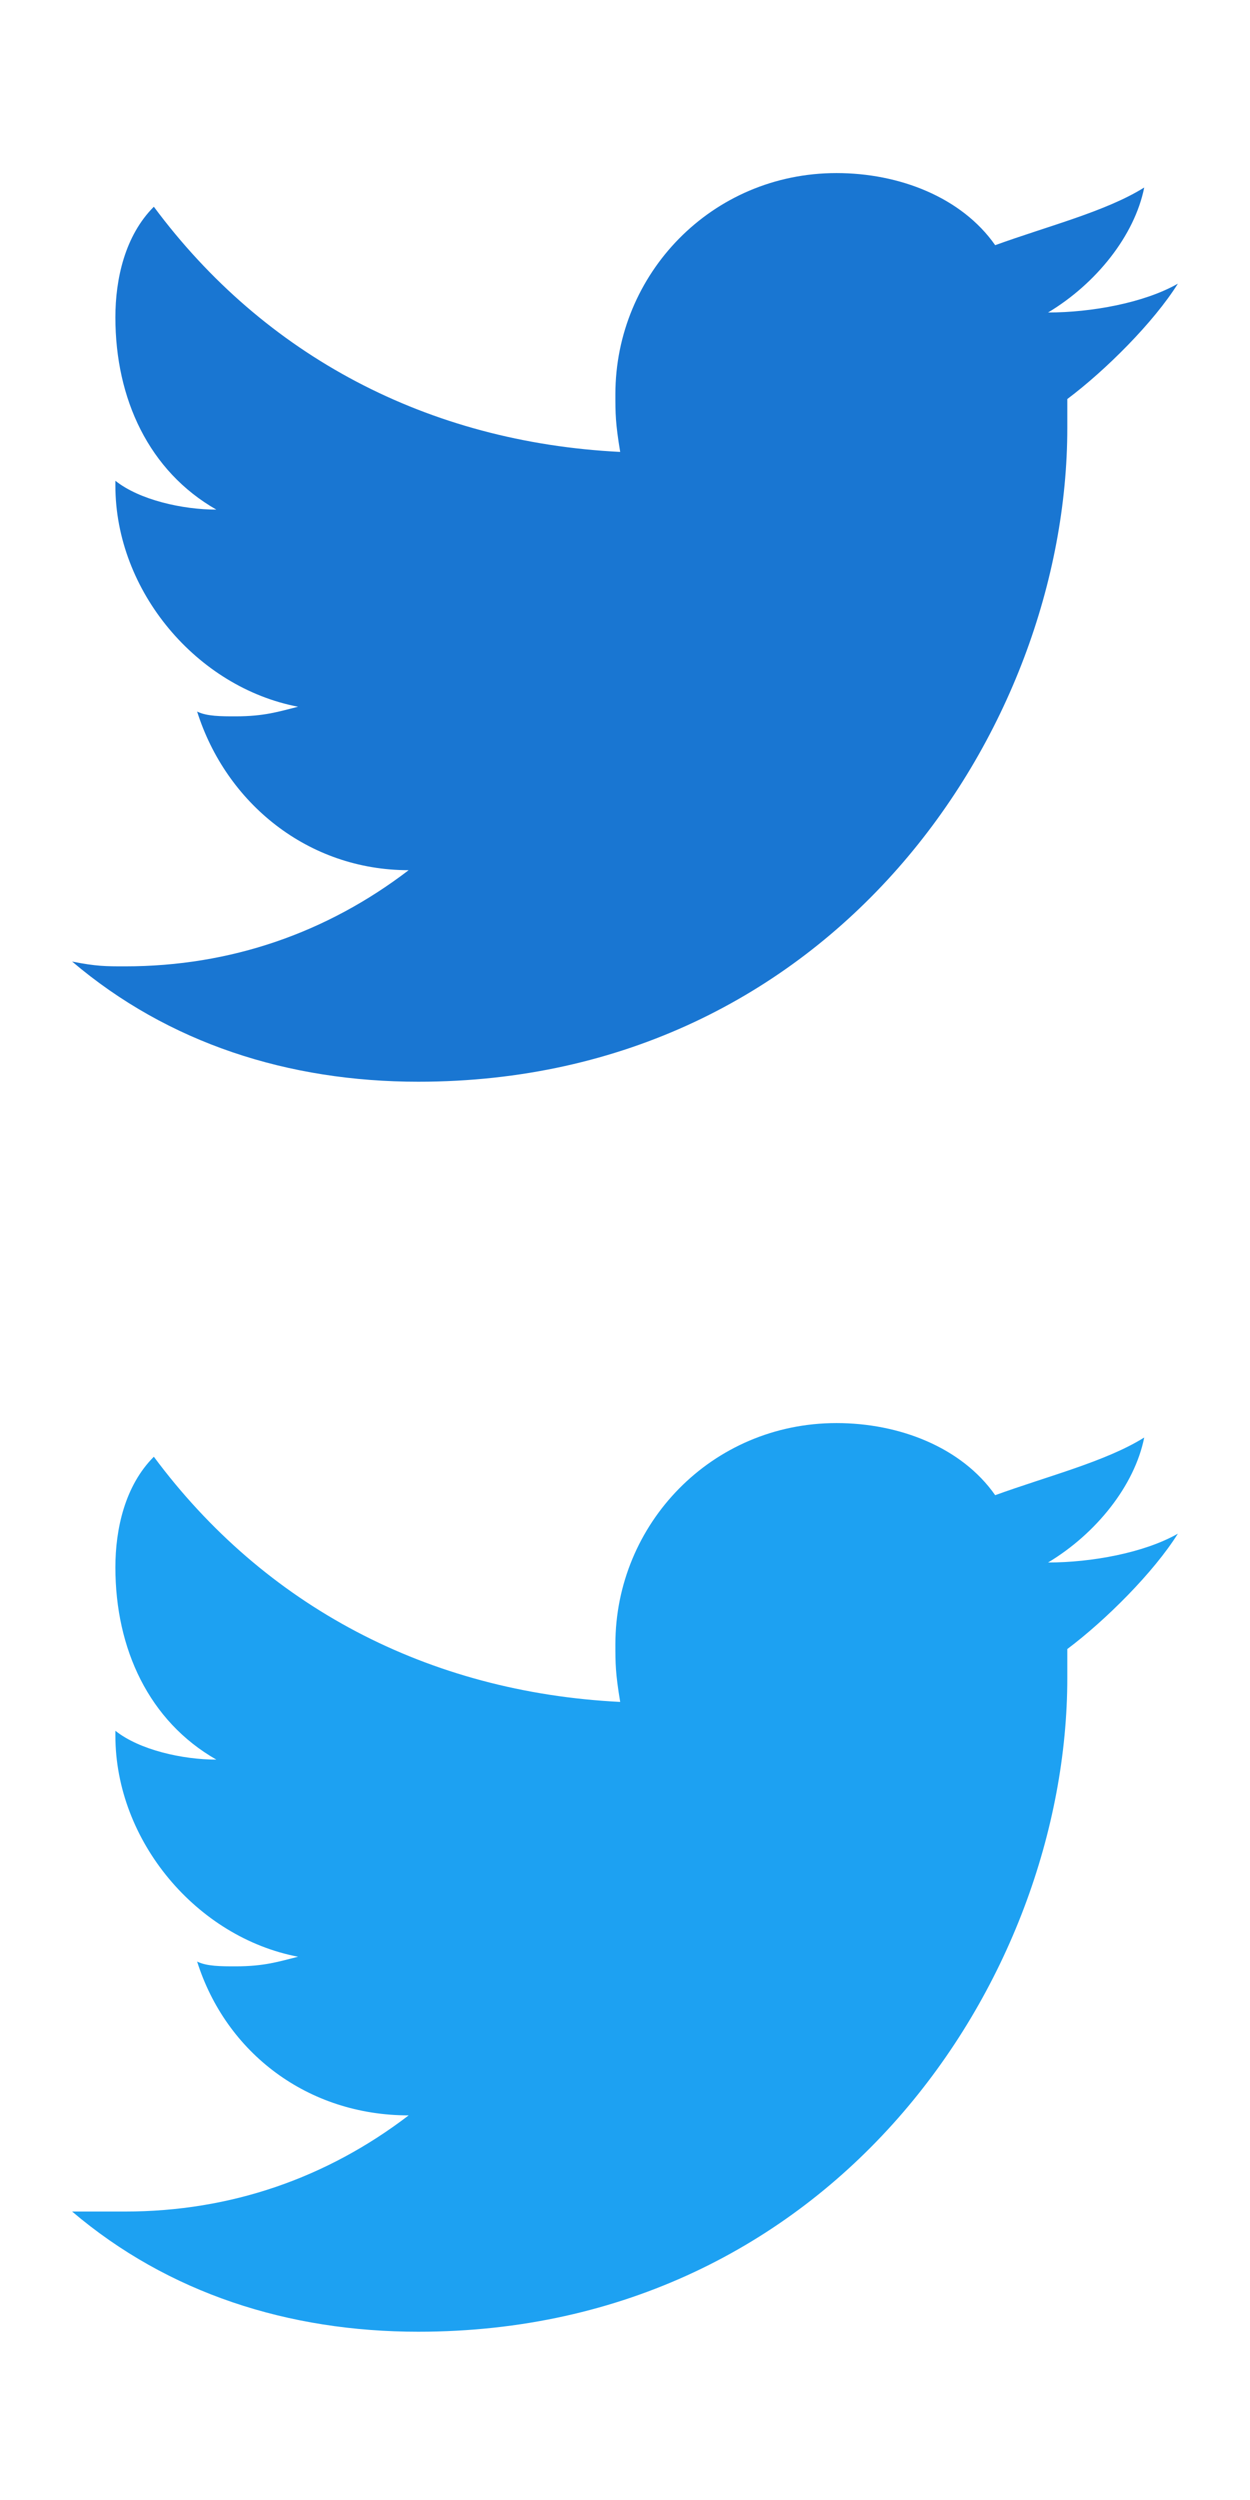
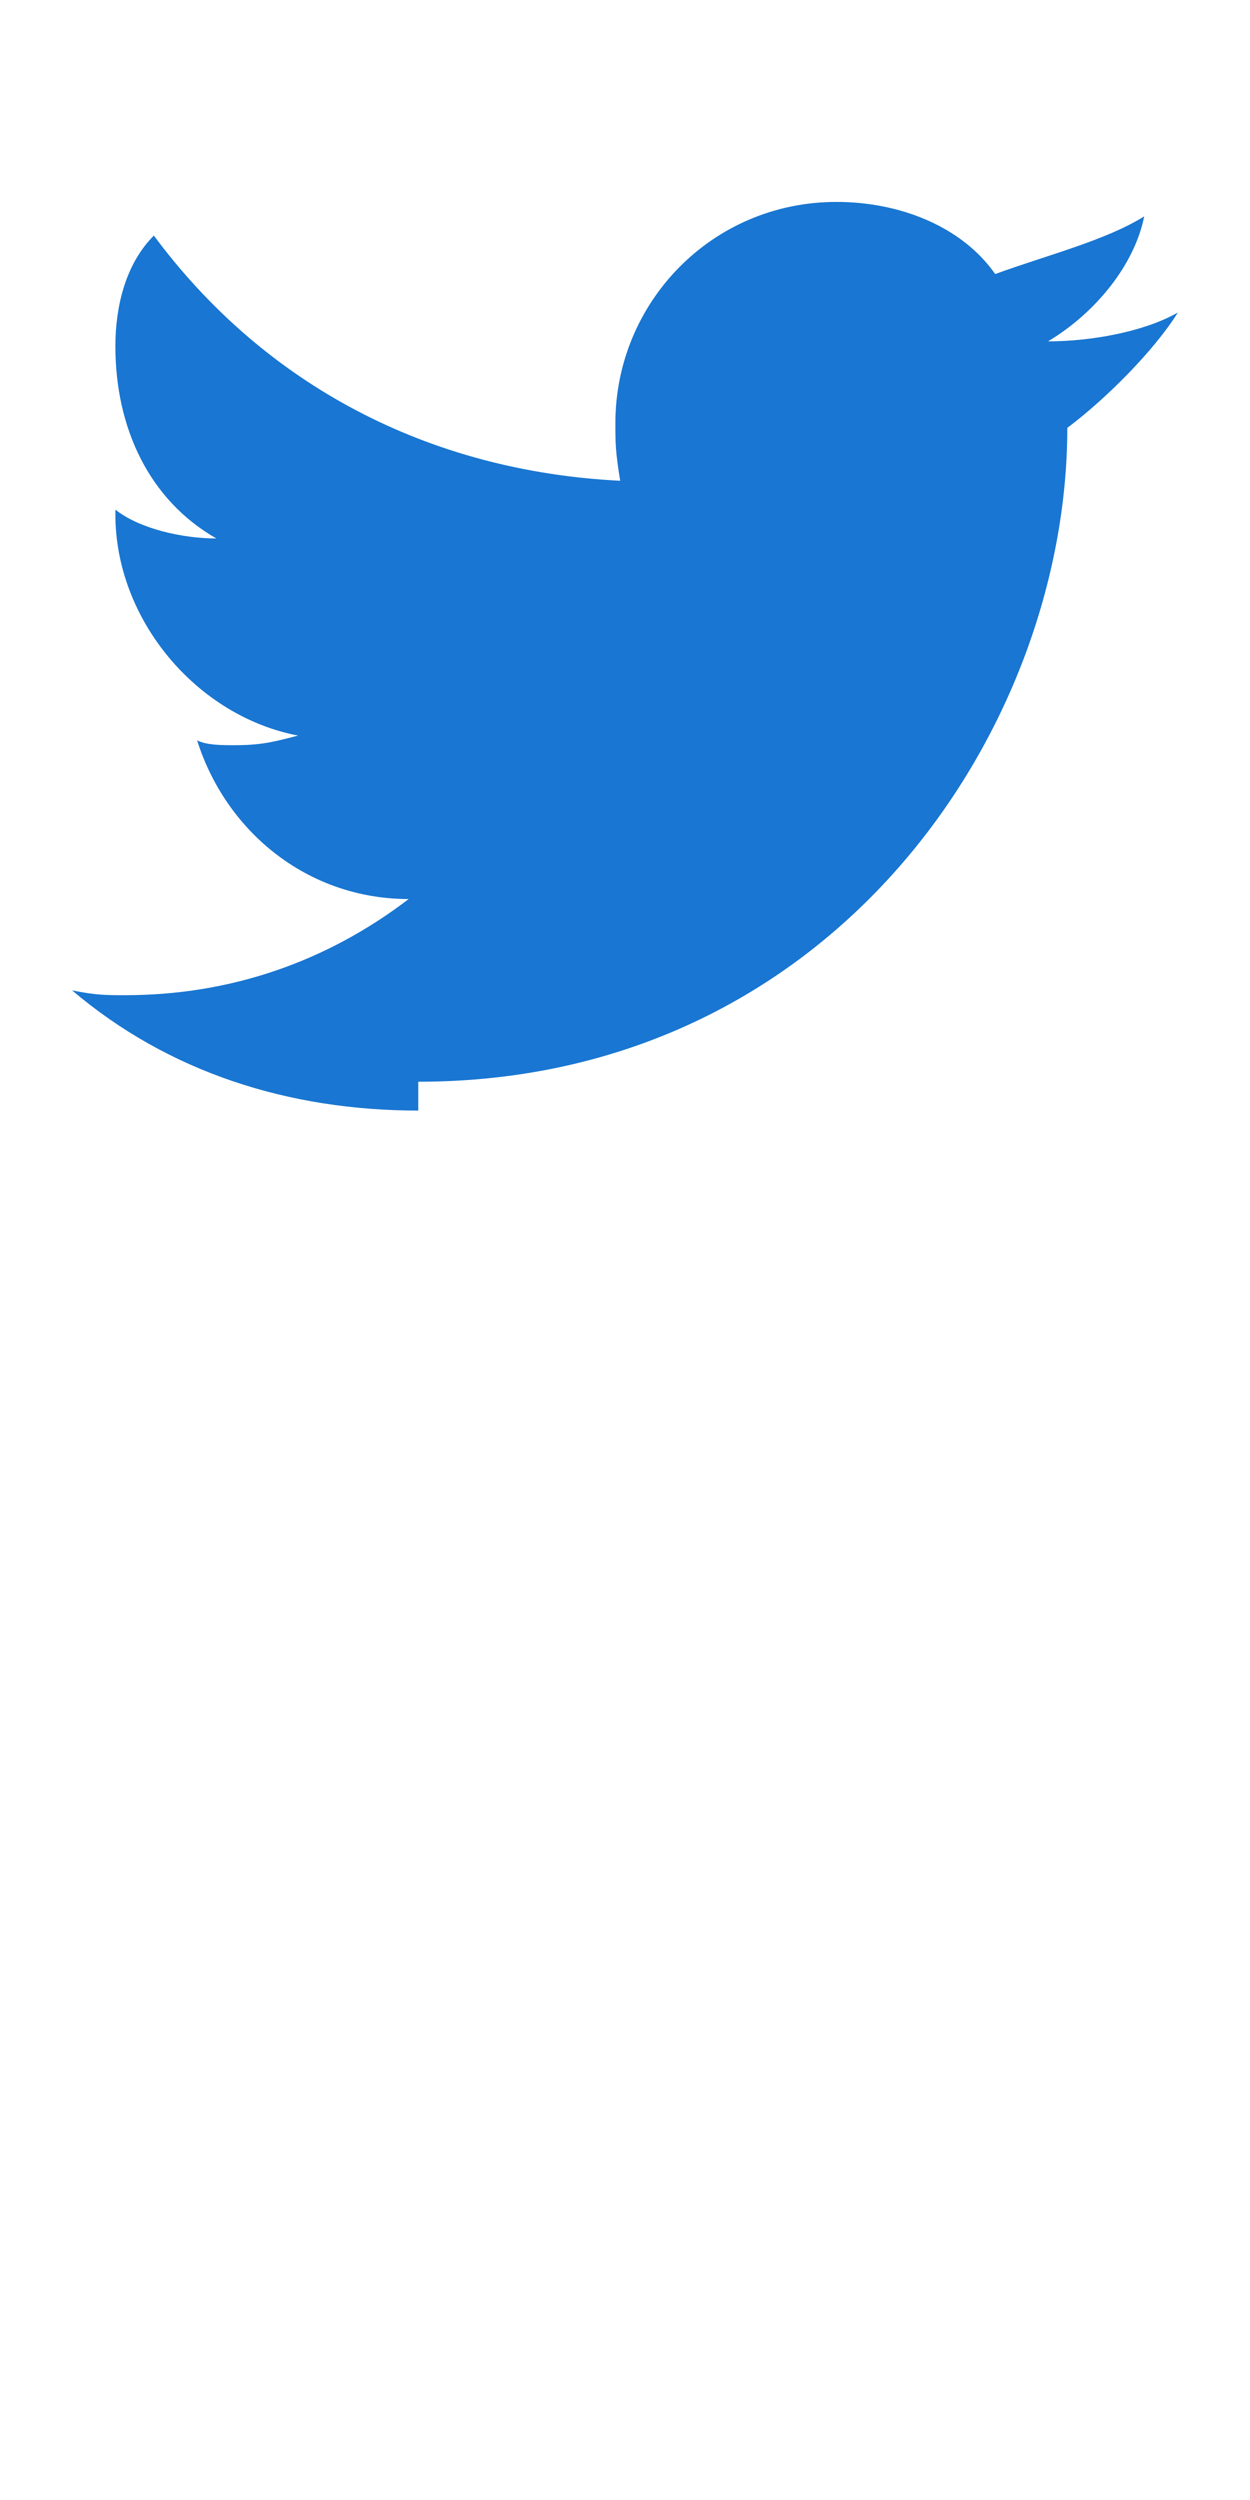
<svg xmlns="http://www.w3.org/2000/svg" viewBox="0 0 26 52">
-   <path fill="#1976D2" d="M8.7 22.5c8.6 0 13.5-7.3 13.5-13.6v-.6c.8-.6 1.8-1.6 2.3-2.4-.7.4-1.8.6-2.7.6 1-.6 1.8-1.6 2-2.6-.8.5-2 .8-3.1 1.2-.7-1-2-1.5-3.3-1.5-2.6 0-4.6 2.1-4.6 4.6 0 .4 0 .6.1 1.2-4-.2-7.4-2-9.7-5.1-.6.6-.8 1.5-.8 2.3 0 1.7.7 3.2 2.1 4-.7 0-1.6-.2-2.1-.6v.1c0 2.2 1.7 4.2 3.8 4.6-.4.1-.7.2-1.3.2-.3 0-.6 0-.8-.1.6 1.9 2.3 3.3 4.4 3.3-1.7 1.3-3.7 2-5.9 2-.4 0-.6 0-1.1-.1 2 1.7 4.5 2.5 7.2 2.5" />
-   <path fill="#1DA1F2" d="M8.7 48.5c8.6 0 13.5-7.3 13.5-13.6v-.6c.8-.6 1.8-1.6 2.3-2.4-.7.4-1.8.6-2.7.6 1-.6 1.8-1.6 2-2.6-.8.5-2 .8-3.1 1.2-.7-1-2-1.5-3.3-1.5-2.6 0-4.6 2.1-4.6 4.6 0 .4 0 .6.1 1.2-4-.2-7.4-2-9.7-5.1-.6.6-.8 1.5-.8 2.3 0 1.7.7 3.2 2.1 4-.7 0-1.6-.2-2.1-.6v.1c0 2.2 1.7 4.2 3.8 4.6-.4.1-.7.2-1.3.2-.3 0-.6 0-.8-.1.6 1.9 2.3 3.2 4.4 3.2-1.7 1.3-3.7 2-5.9 2H1.5c2 1.7 4.5 2.5 7.2 2.5" />
+   <path fill="#1976D2" d="M8.7 22.5c8.6 0 13.5-7.3 13.5-13.6c.8-.6 1.8-1.6 2.3-2.4-.7.4-1.8.6-2.7.6 1-.6 1.8-1.6 2-2.6-.8.5-2 .8-3.1 1.2-.7-1-2-1.5-3.3-1.5-2.6 0-4.6 2.1-4.6 4.6 0 .4 0 .6.1 1.2-4-.2-7.4-2-9.7-5.1-.6.6-.8 1.5-.8 2.3 0 1.7.7 3.2 2.1 4-.7 0-1.6-.2-2.1-.6v.1c0 2.2 1.7 4.2 3.8 4.6-.4.1-.7.2-1.3.2-.3 0-.6 0-.8-.1.6 1.9 2.3 3.3 4.4 3.3-1.7 1.3-3.7 2-5.9 2-.4 0-.6 0-1.1-.1 2 1.7 4.5 2.5 7.2 2.5" />
</svg>